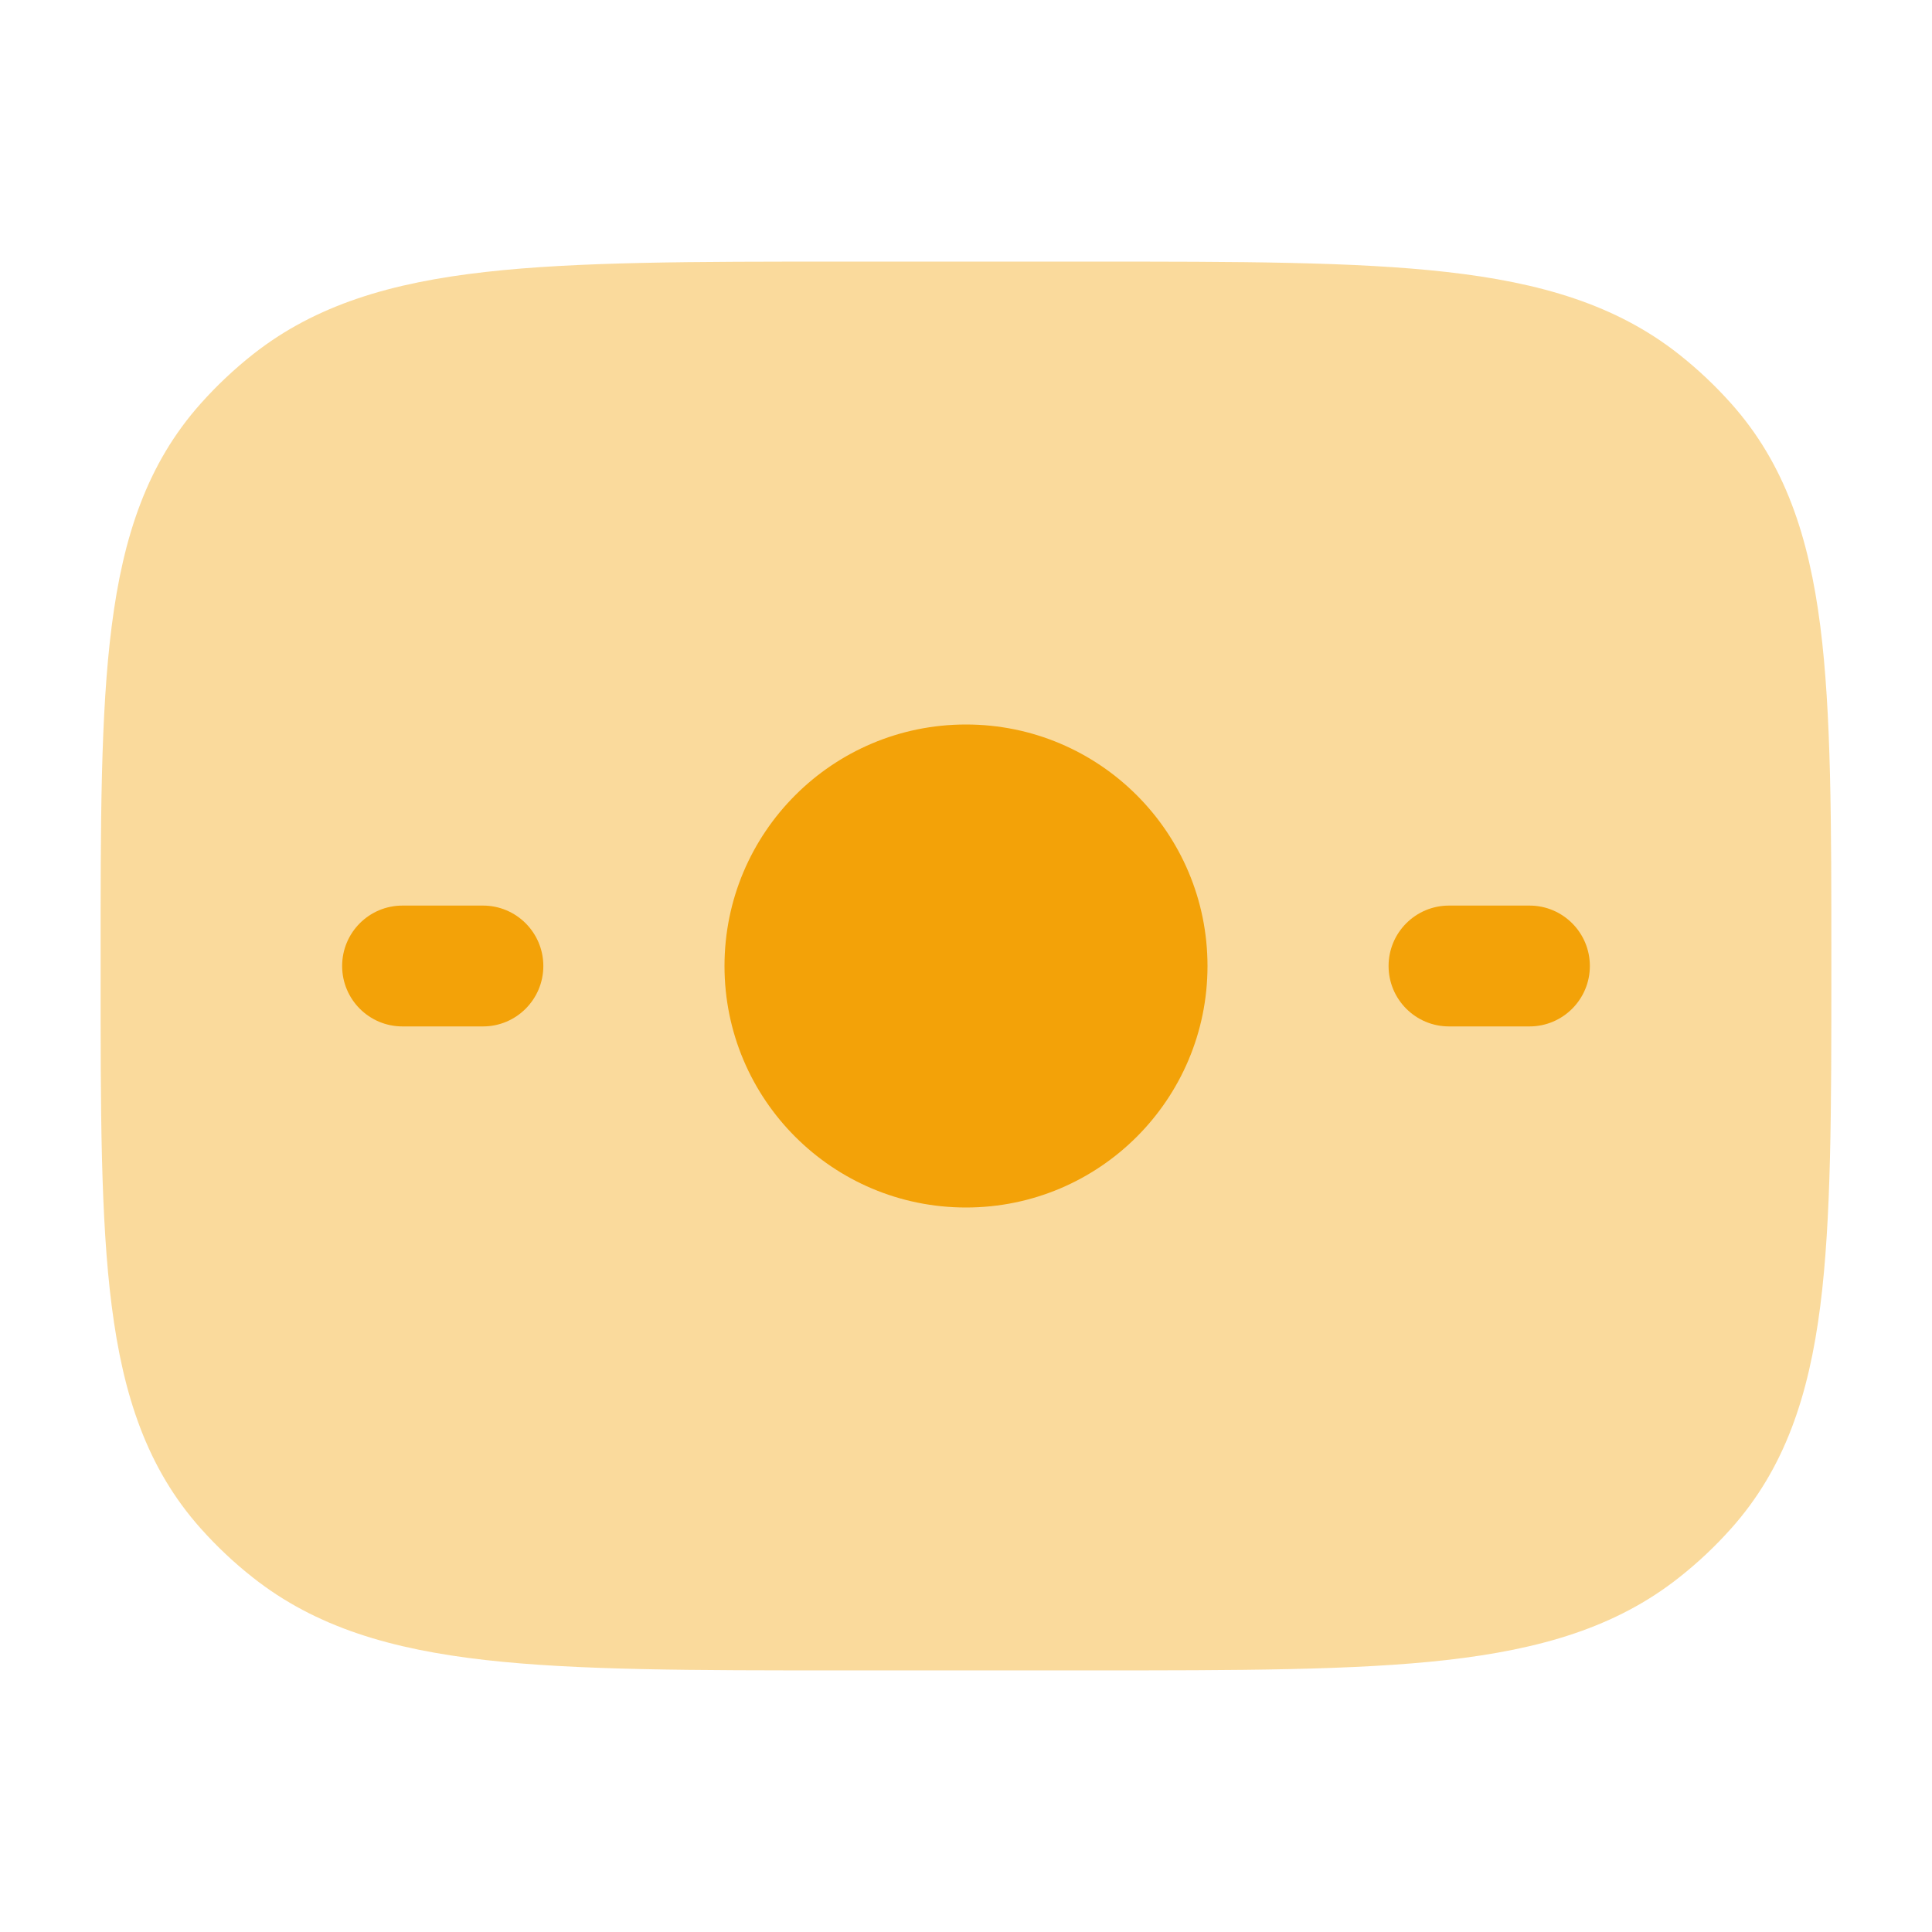
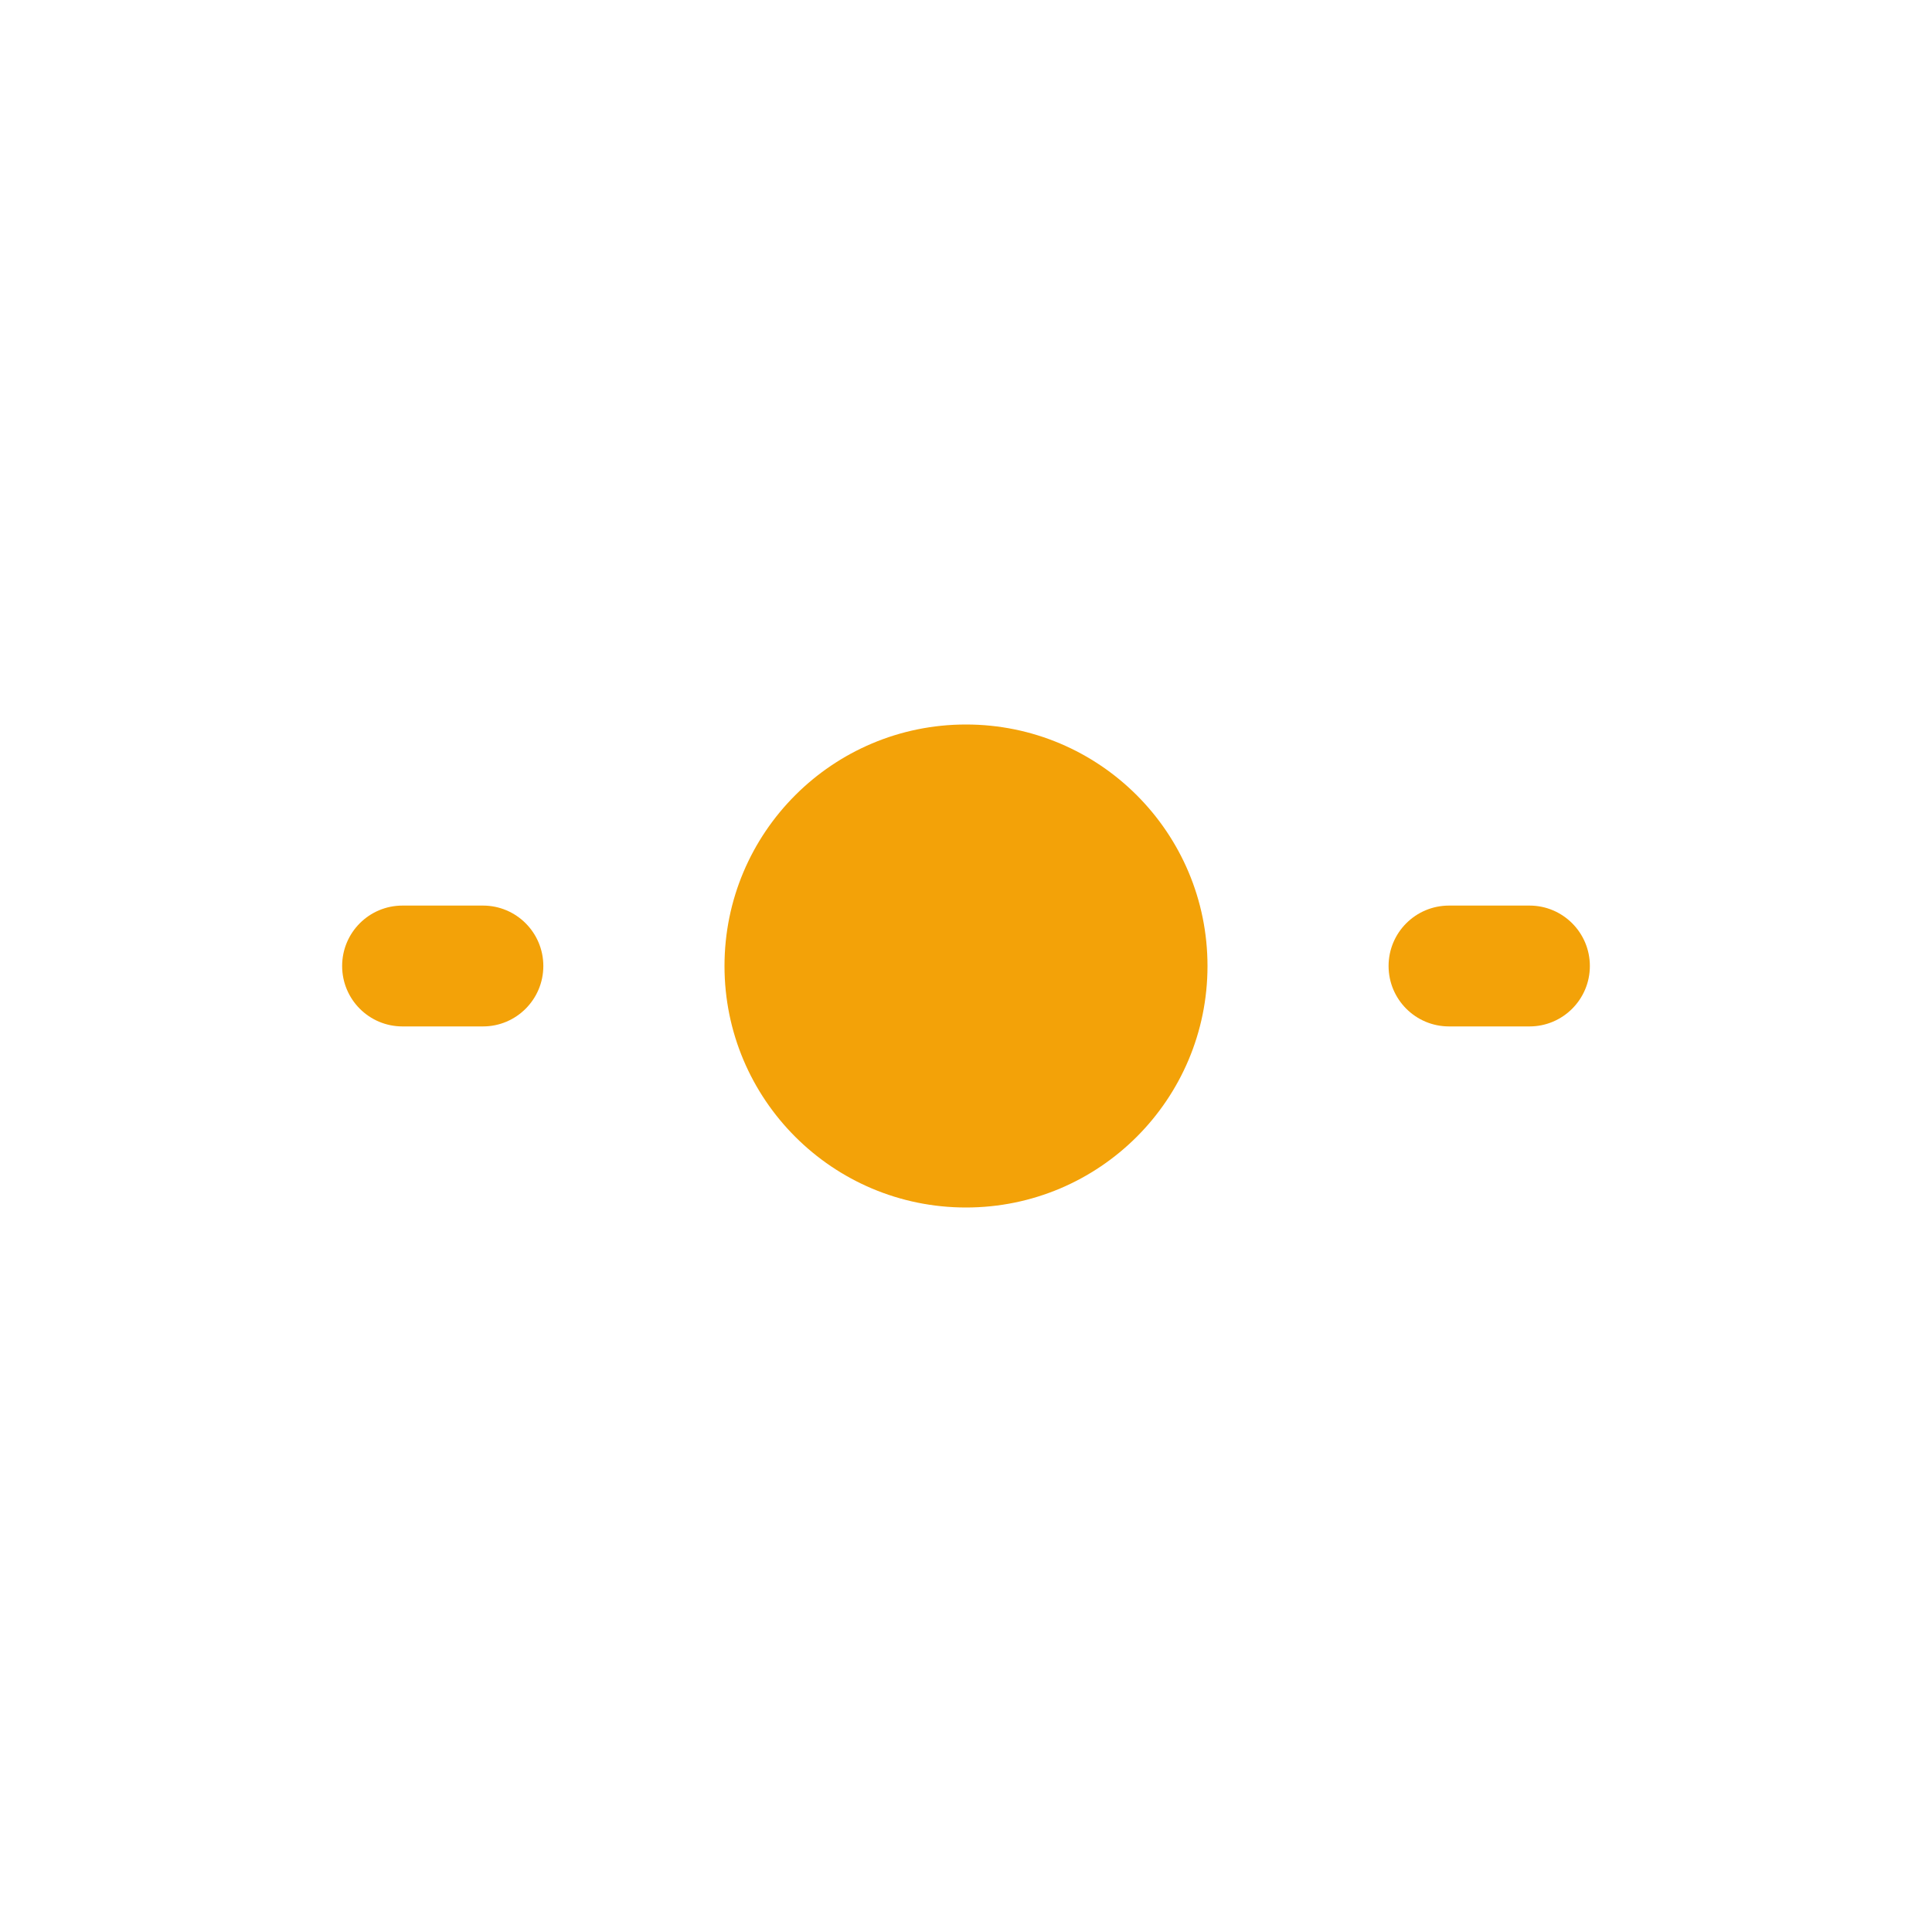
<svg xmlns="http://www.w3.org/2000/svg" width="22" height="22" viewBox="0 0 22 22" fill="none">
-   <path opacity="0.4" d="M12.418 2.979C14.104 2.979 15.428 2.979 16.472 3.097C17.537 3.217 18.401 3.468 19.119 4.035C19.334 4.205 19.533 4.393 19.714 4.596C20.325 5.281 20.598 6.111 20.728 7.13C20.854 8.119 20.854 9.371 20.854 10.951V11.048C20.854 12.629 20.854 13.881 20.728 14.87C20.598 15.889 20.325 16.719 19.714 17.404C19.533 17.607 19.334 17.795 19.119 17.964C18.401 18.532 17.537 18.782 16.472 18.903C15.428 19.021 14.104 19.021 12.418 19.021H9.581C7.895 19.021 6.571 19.021 5.528 18.903C4.462 18.782 3.599 18.532 2.88 17.964C2.665 17.795 2.466 17.607 2.285 17.404C1.674 16.719 1.402 15.889 1.272 14.87C1.145 13.881 1.145 12.629 1.146 11.048V10.951C1.145 9.371 1.145 8.119 1.272 7.13C1.402 6.111 1.674 5.281 2.285 4.596C2.466 4.393 2.665 4.205 2.88 4.035C3.599 3.468 4.462 3.217 5.528 3.097C6.571 2.979 7.895 2.979 9.581 2.979H12.418Z" fill="#F3A208" />
  <path d="M8.25 11C8.25 9.481 9.481 8.25 11 8.25C12.519 8.25 13.75 9.481 13.75 11C13.75 12.519 12.519 13.75 11 13.75C9.481 13.75 8.25 12.519 8.25 11Z" fill="#F3A208" />
  <path fill-rule="evenodd" clip-rule="evenodd" d="M3.896 11C3.896 10.62 4.203 10.312 4.583 10.312H5.5C5.879 10.312 6.187 10.62 6.187 11C6.187 11.38 5.879 11.688 5.5 11.688H4.583C4.203 11.688 3.896 11.38 3.896 11Z" fill="#F3A208" />
  <path fill-rule="evenodd" clip-rule="evenodd" d="M15.812 11C15.812 10.62 16.12 10.312 16.5 10.312H17.417C17.796 10.312 18.104 10.62 18.104 11C18.104 11.38 17.796 11.688 17.417 11.688H16.5C16.12 11.688 15.812 11.38 15.812 11Z" fill="#F3A208" />
</svg>